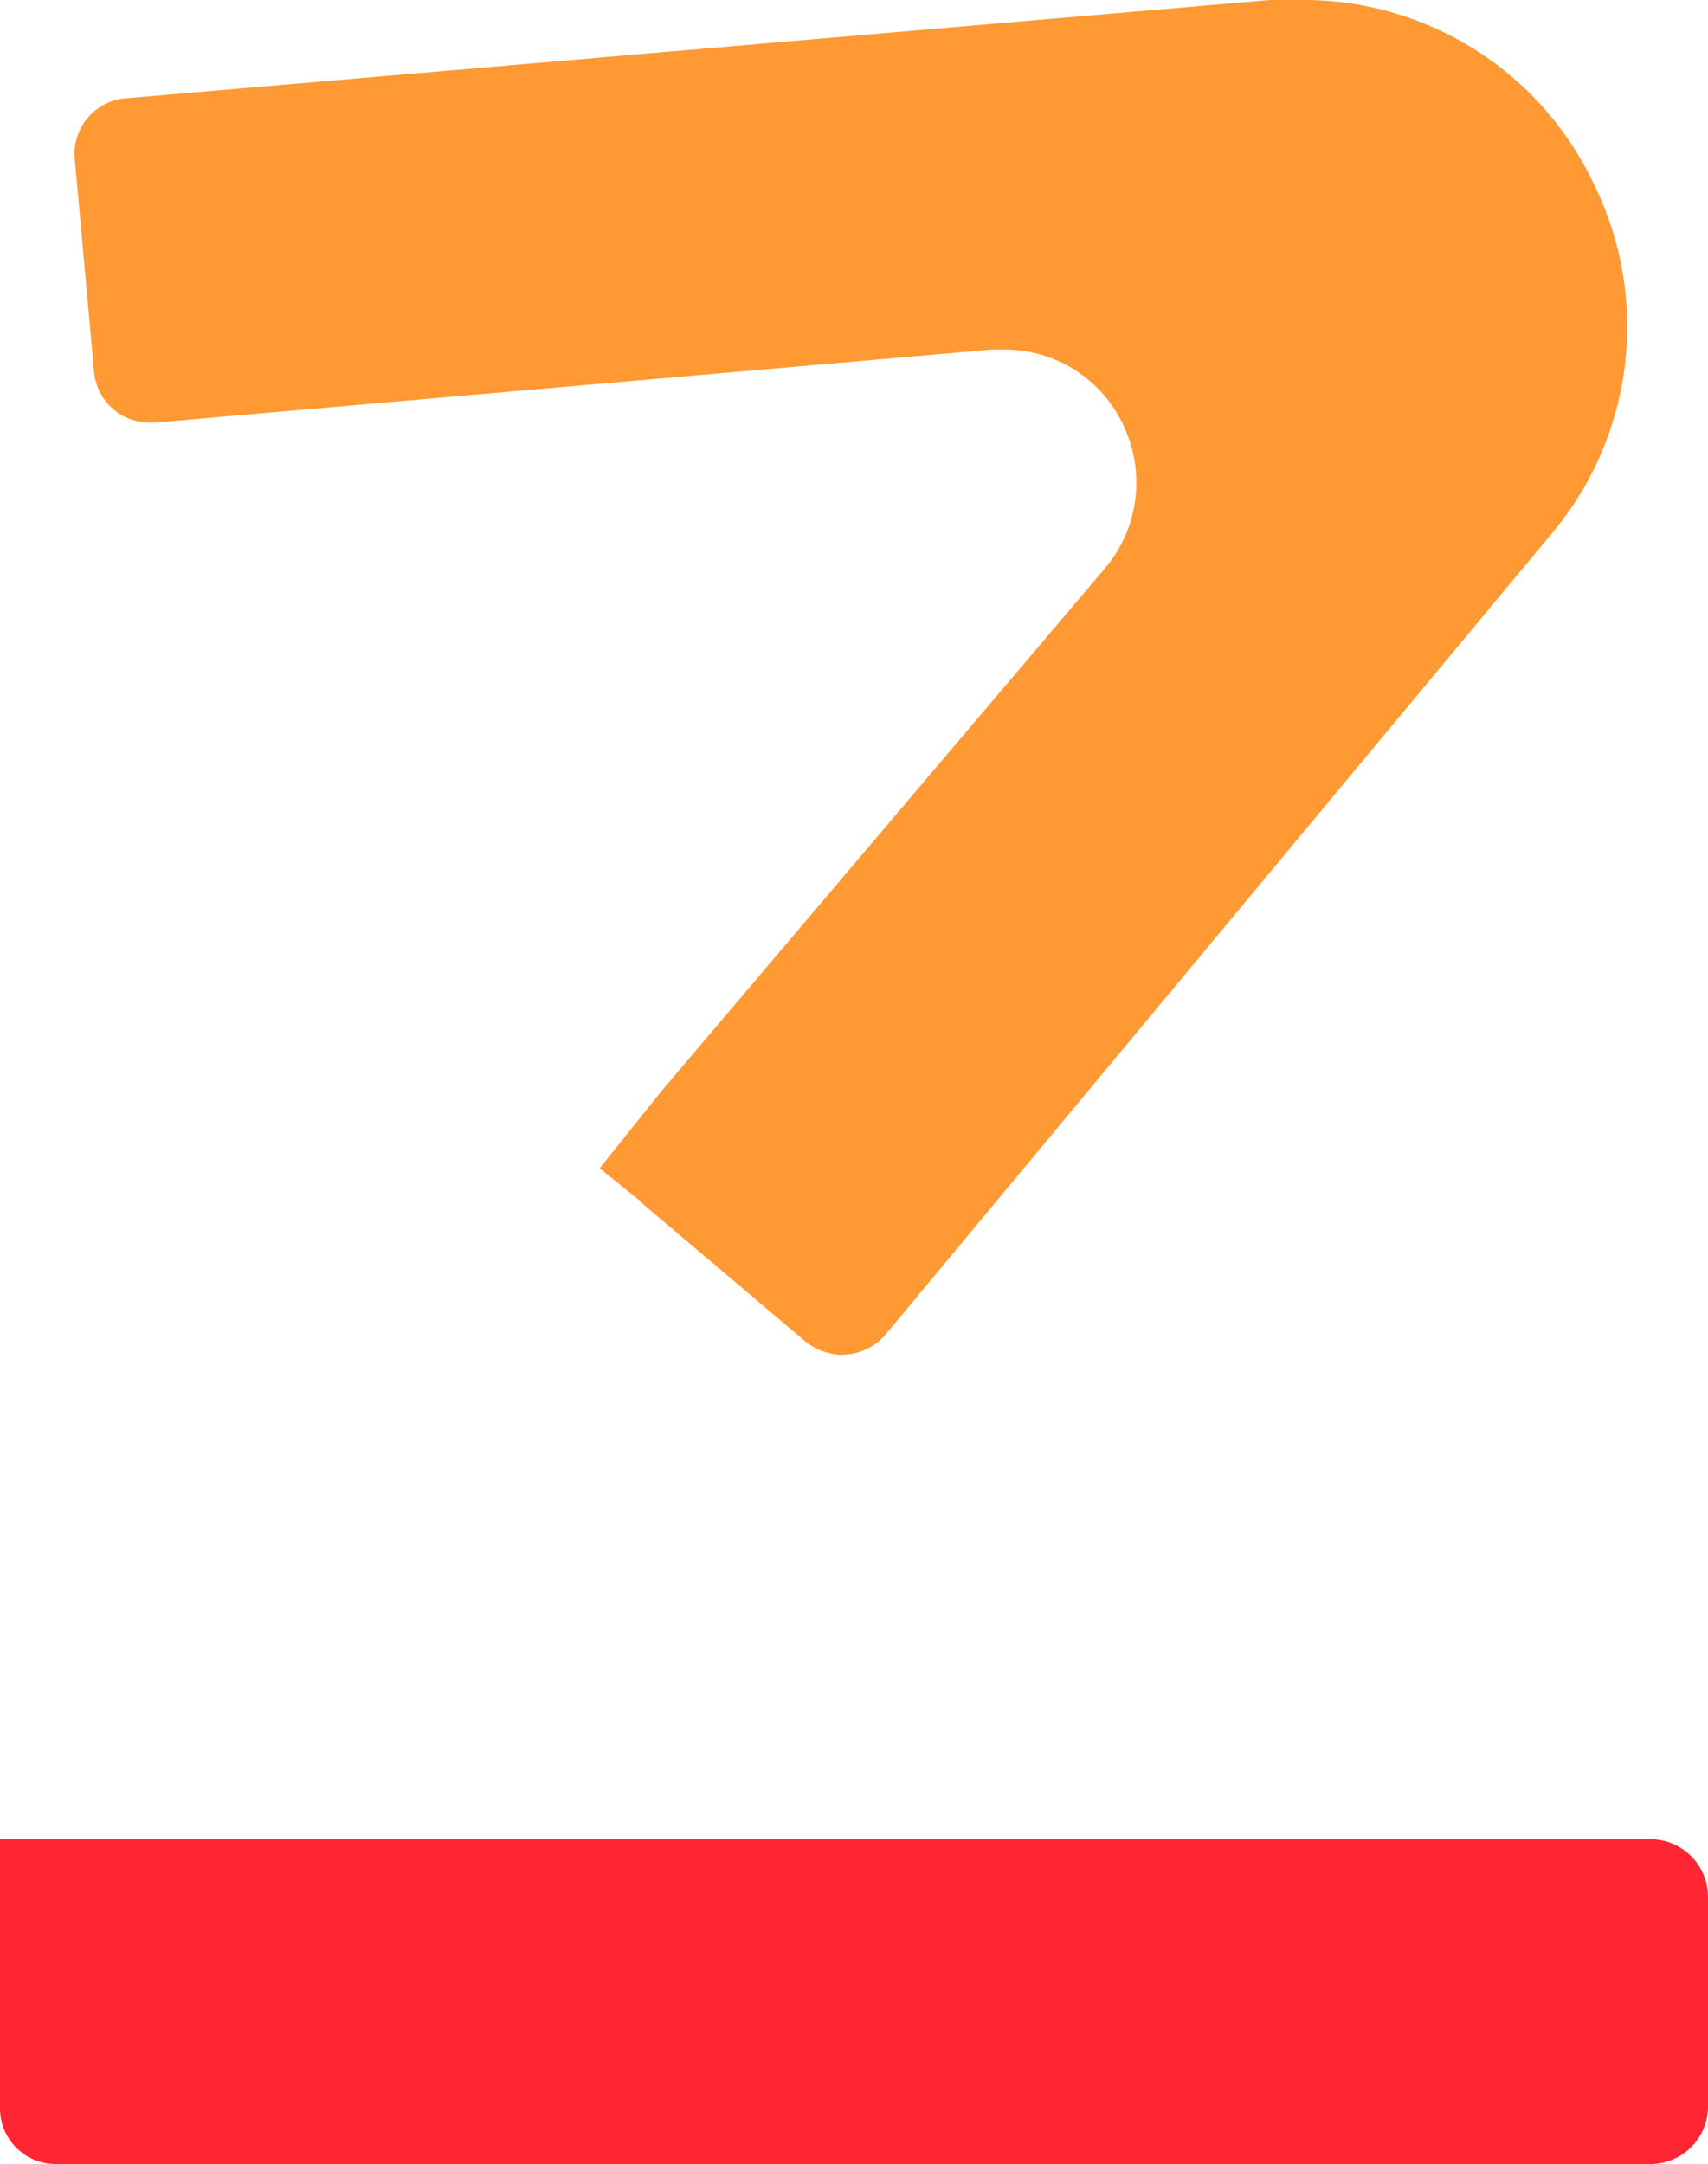
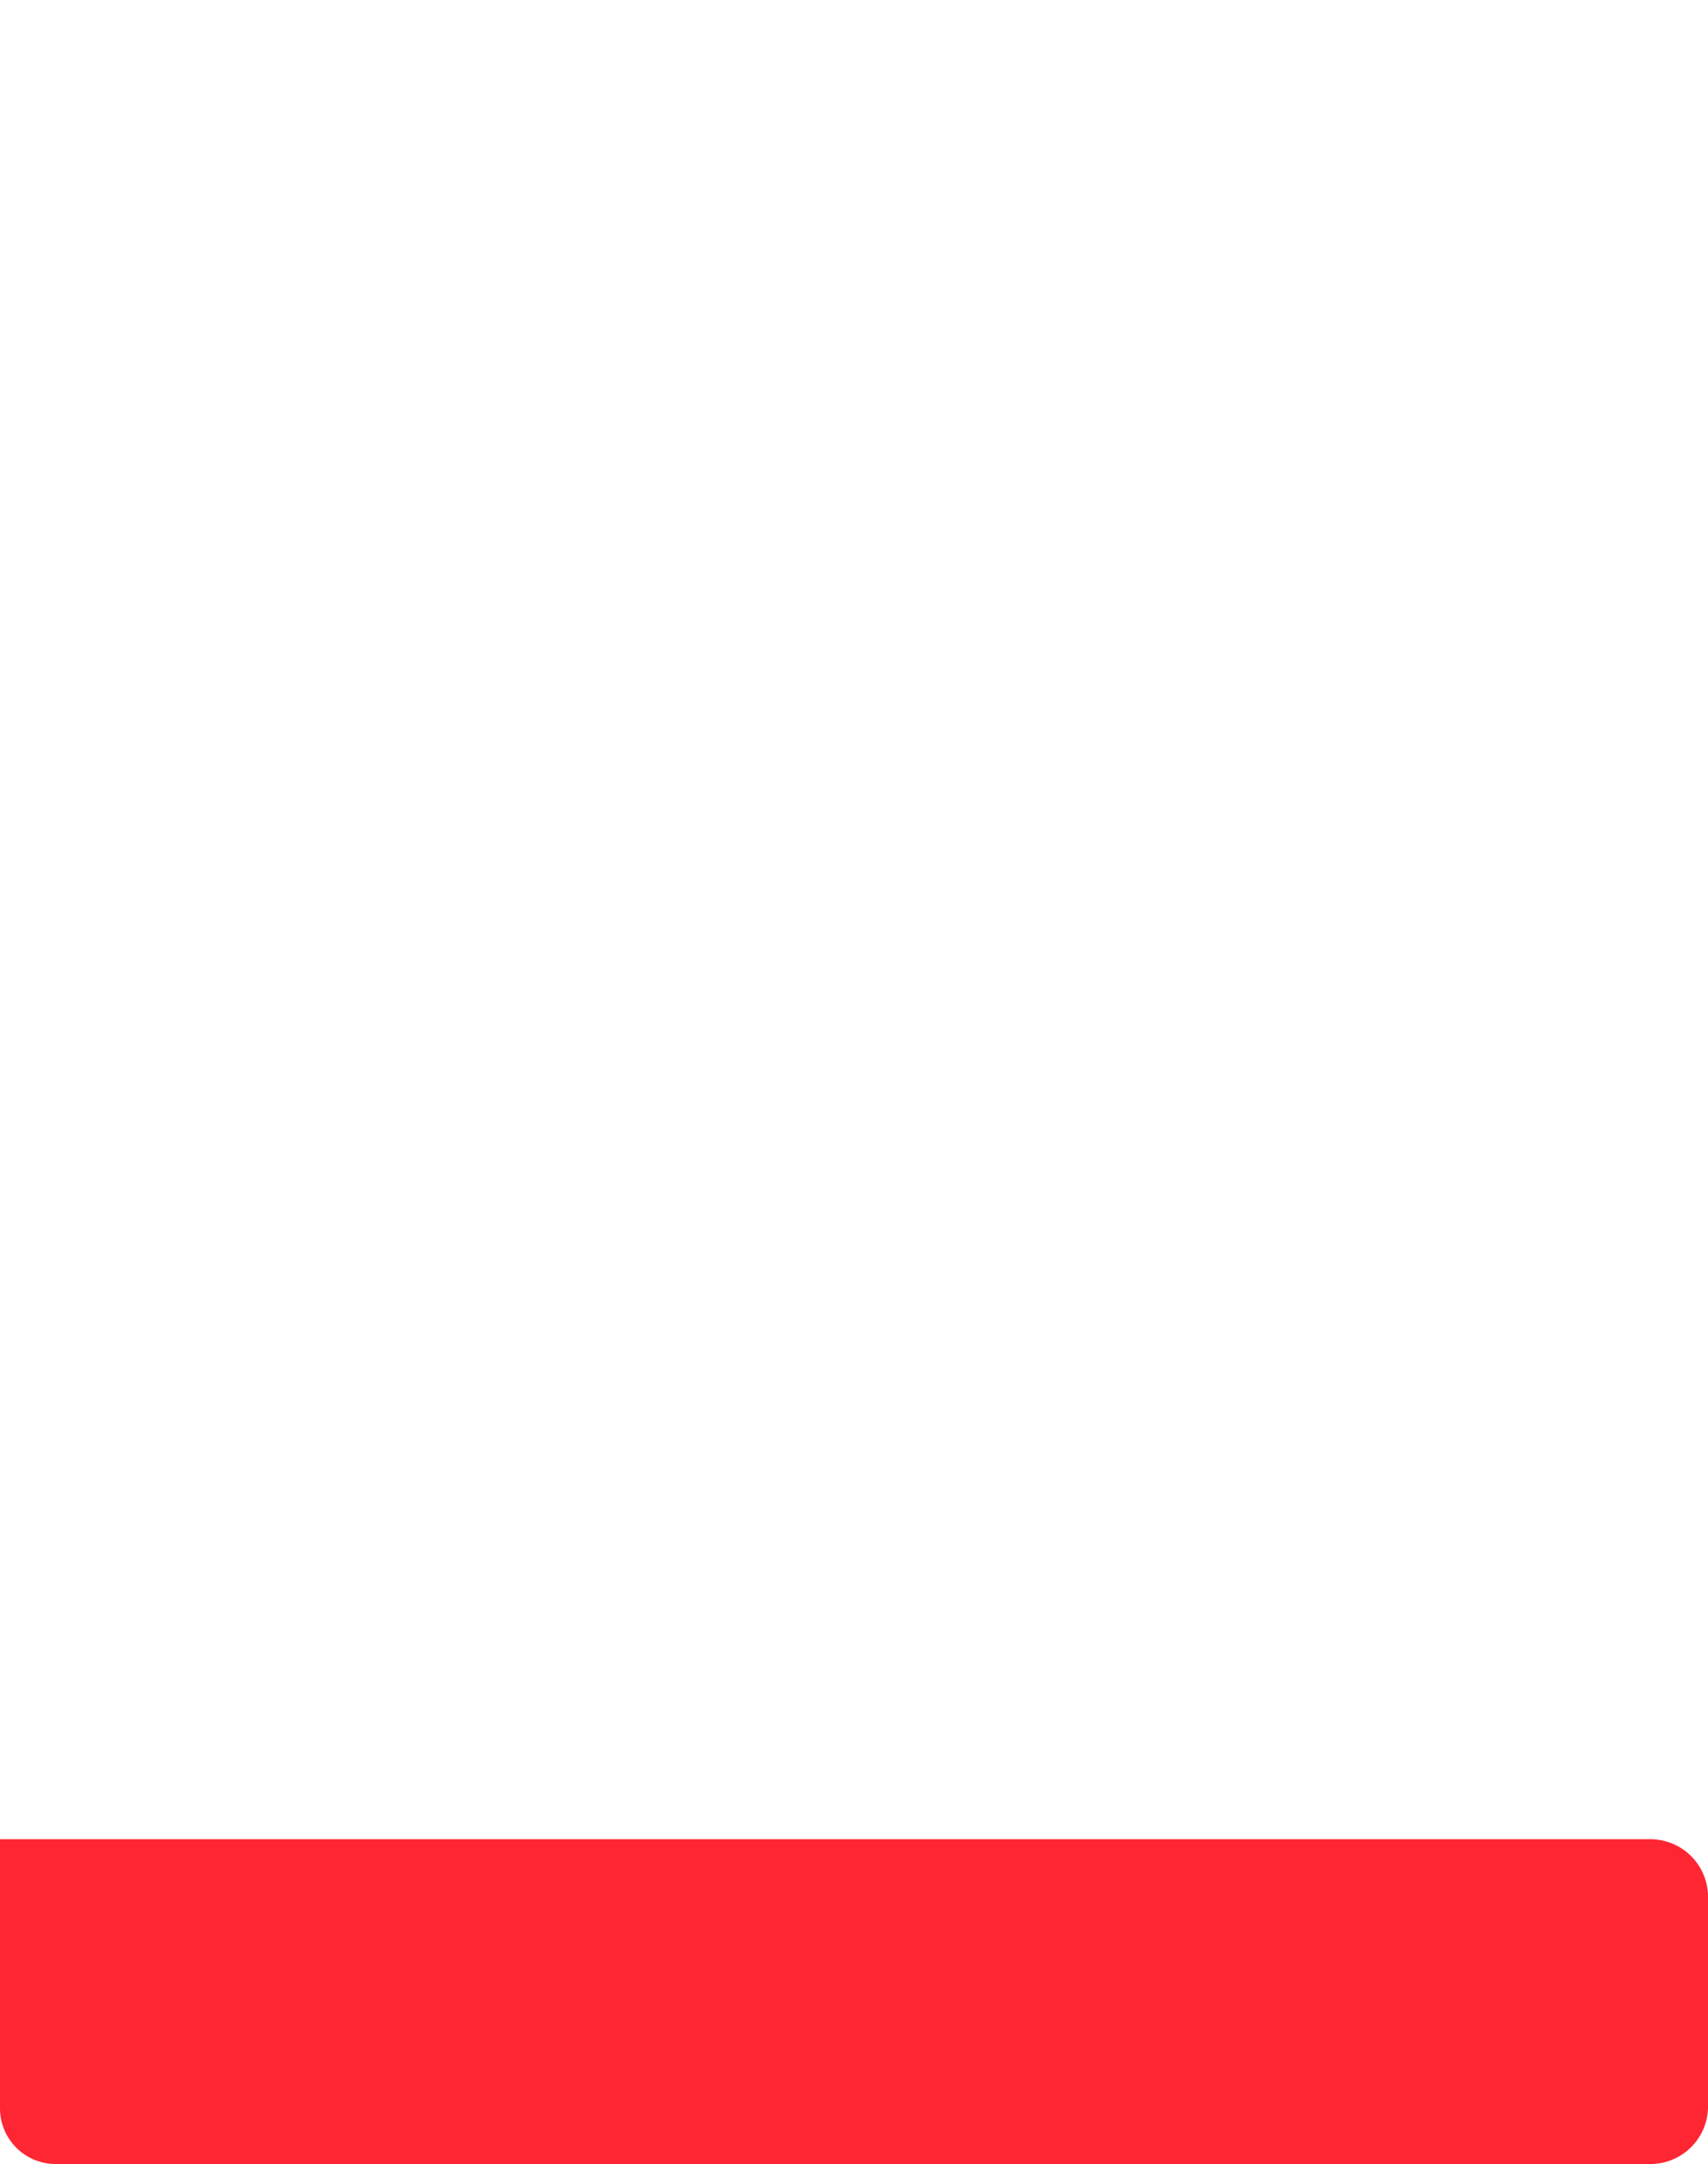
<svg xmlns="http://www.w3.org/2000/svg" width="18.871" height="23.906" viewBox="0 0 18.871 23.906">
  <g id="codezeross" transform="translate(11265.885 -3127.09)">
-     <path id="Path_65" data-name="Path 65" d="M413.258,15.267a.679.679,0,0,1-.4-.149l-1.783-1.508-.043-.043h0l-.446-.361.68-.849,4.9-5.775a1.465,1.465,0,0,0,.212-1.571,1.443,1.443,0,0,0-1.337-.849h-.128l-9.235.806h-.063A.615.615,0,0,1,405,4.4l-.212-2.335a.616.616,0,0,1,.574-.68L417.993.3h.342a3.546,3.546,0,0,1,3.248,2.06A3.546,3.546,0,0,1,421.1,6.2l-7.346,8.832a.637.637,0,0,1-.491.233Z" transform="translate(-11669.846 3126.79)" fill="#f93" />
    <path id="Path_66" data-name="Path 66" d="M401.516,99.588a.615.615,0,0,1-.615-.616V96h18.234a.637.637,0,0,1,.637.637v2.335a.637.637,0,0,1-.637.616Z" transform="translate(-11666.786 3051.408)" fill="#ff2633" />
  </g>
</svg>